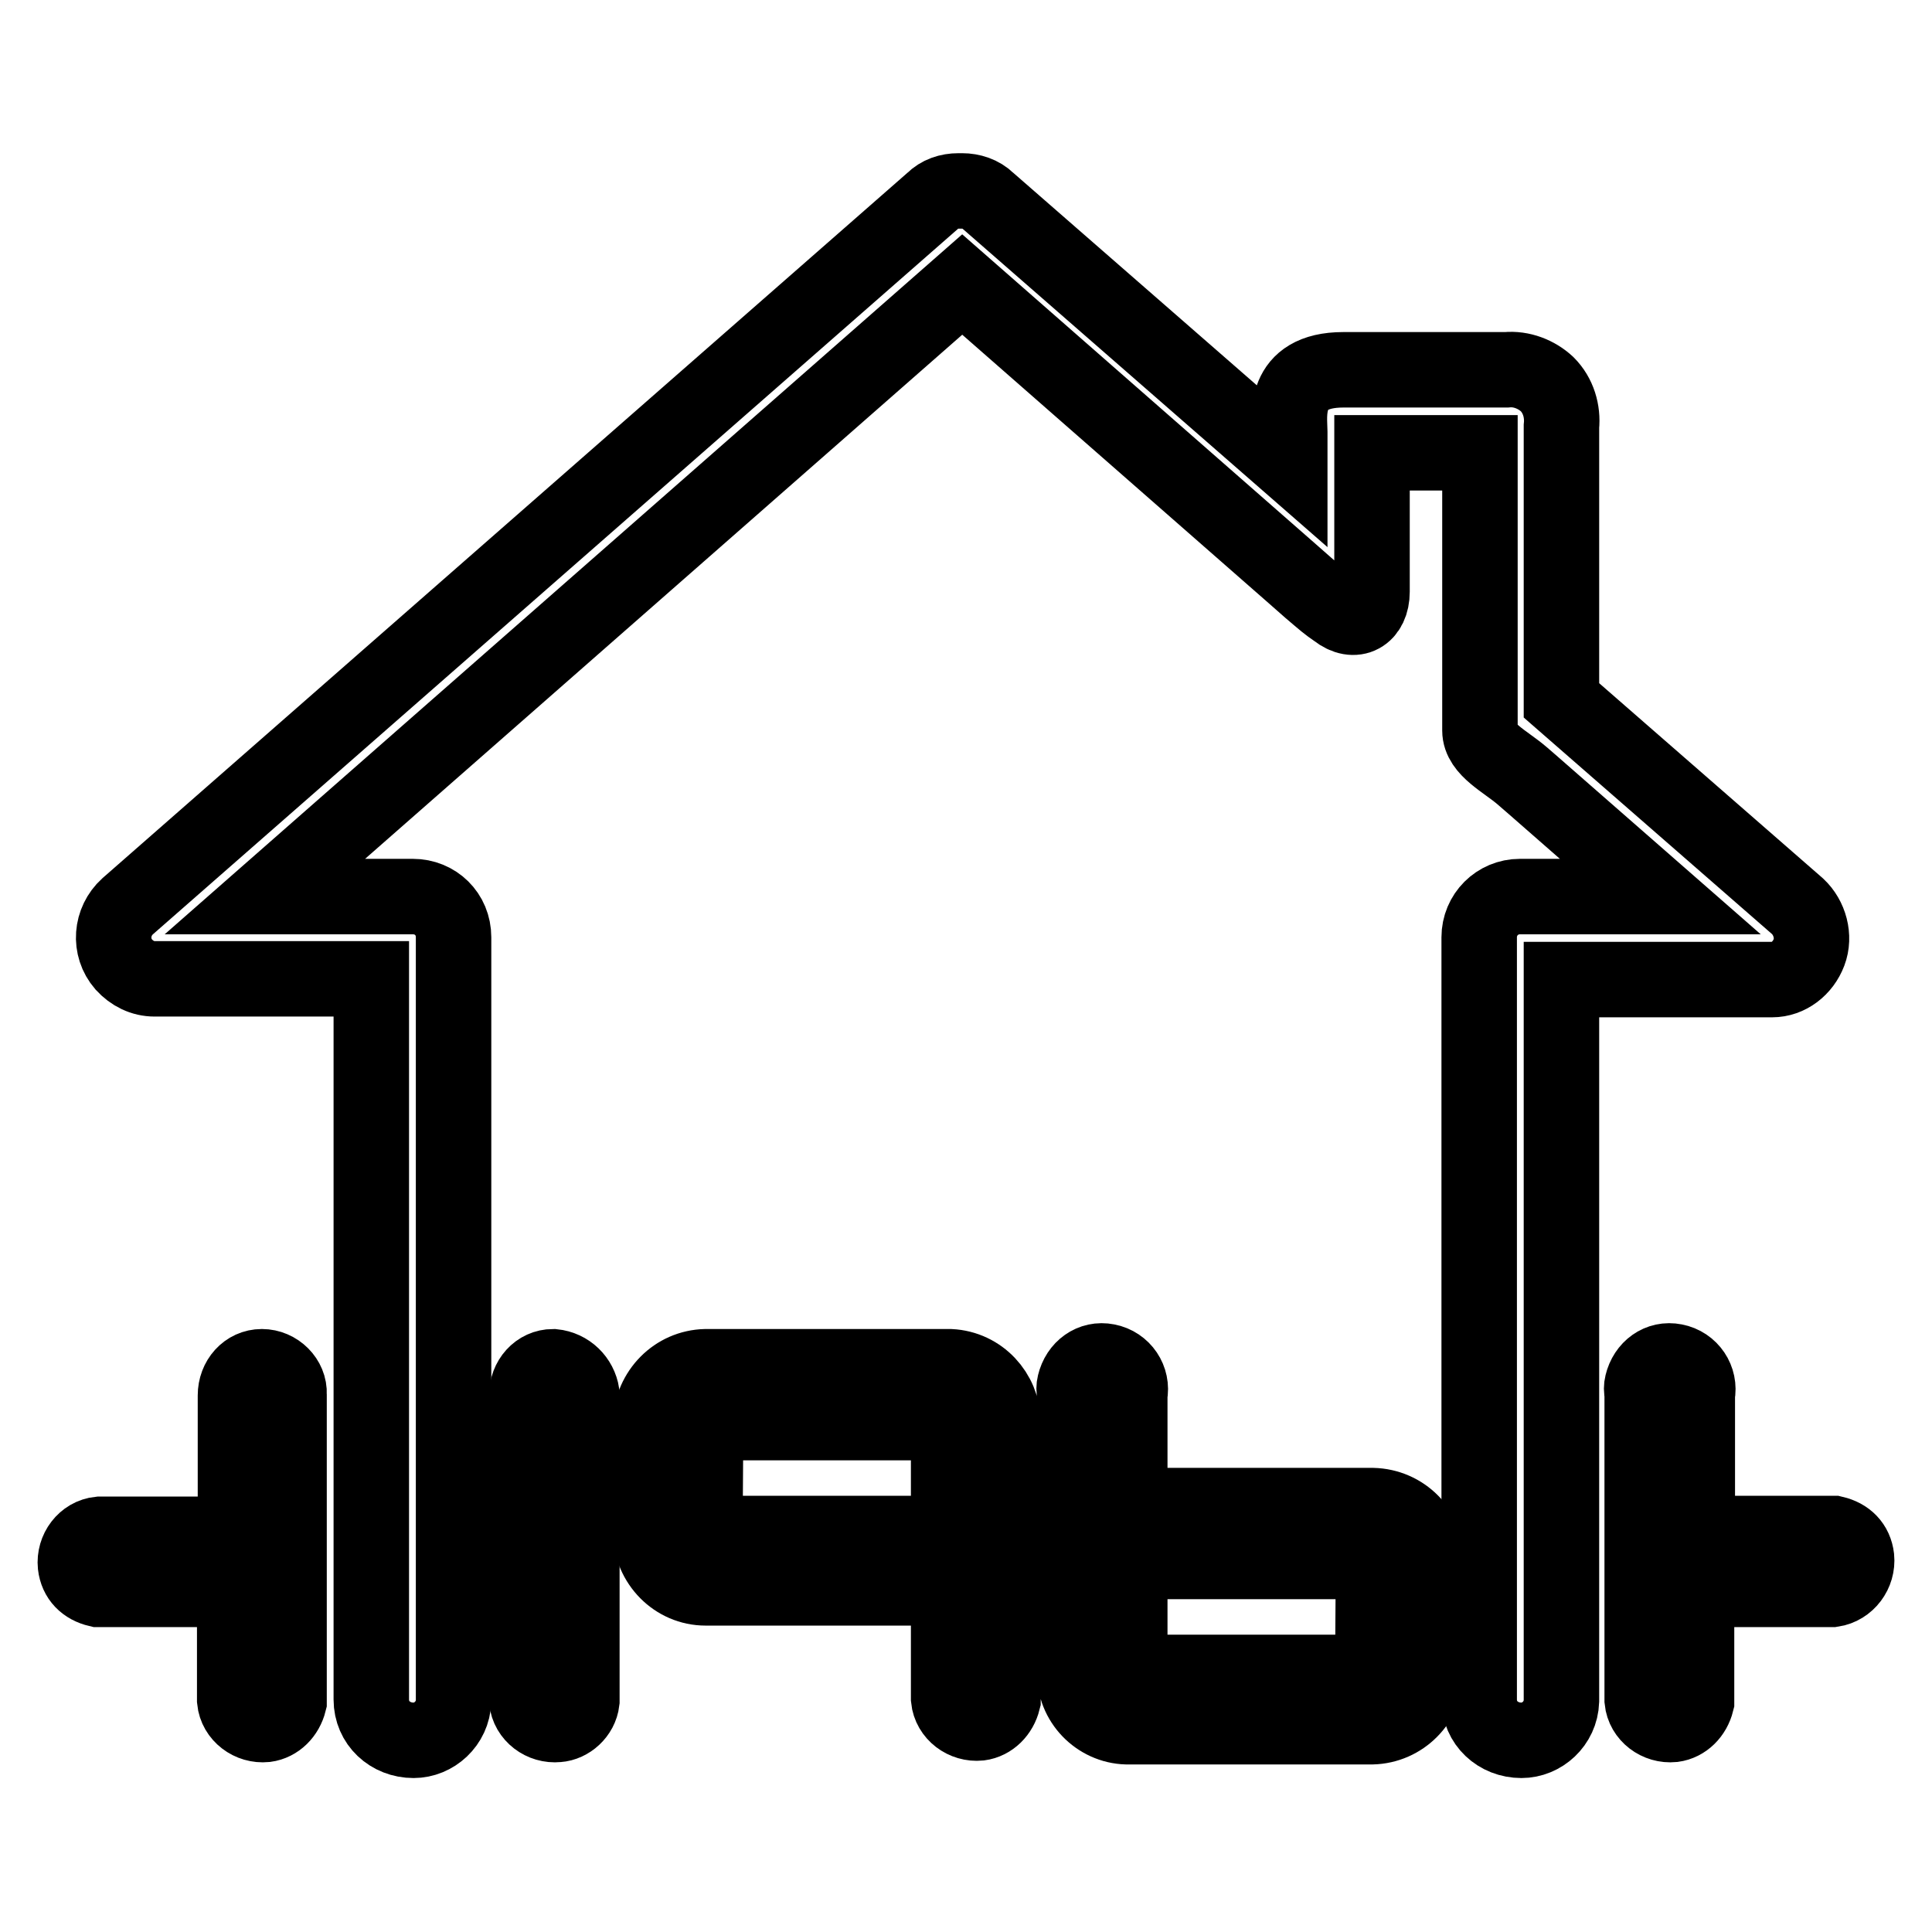
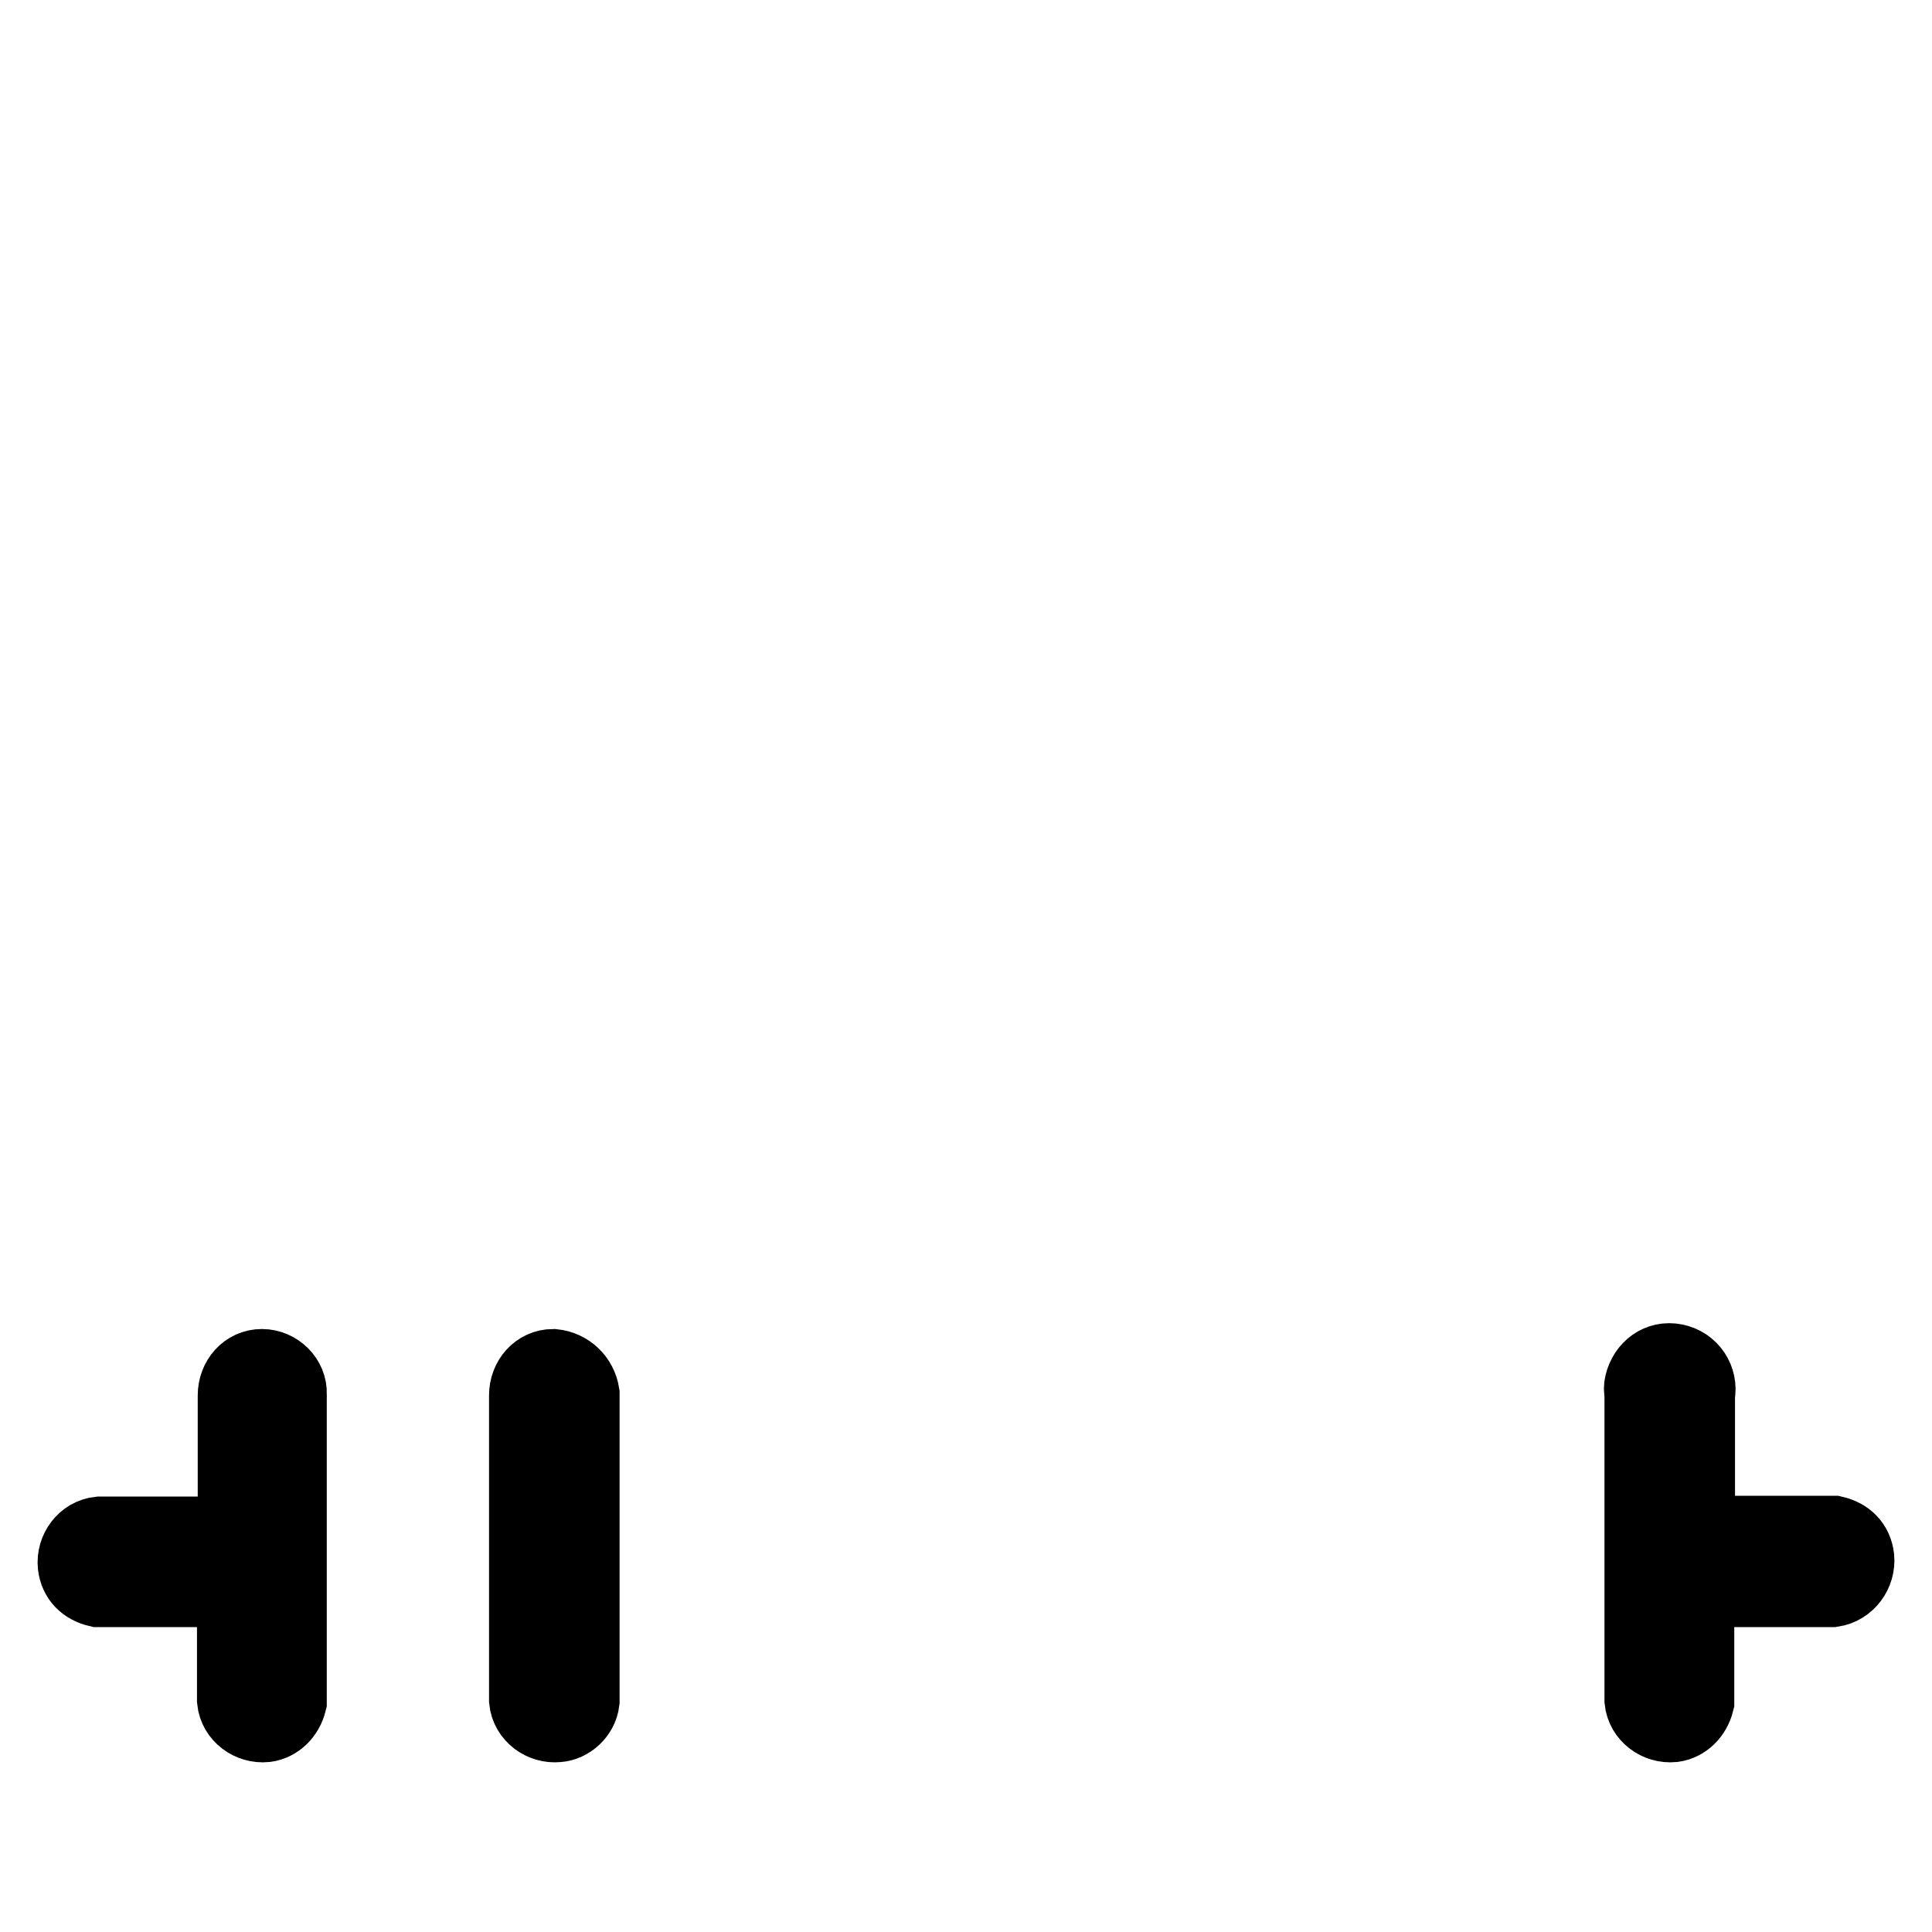
<svg xmlns="http://www.w3.org/2000/svg" version="1.1" x="0px" y="0px" viewBox="0 0 256 256" enable-background="new 0 0 256 256" xml:space="preserve">
  <g>
-     <path stroke-width="10" fill-opacity="0" stroke="#000000" d="M181.9,199.5h-32.2v-14.7c0.4-2-0.9-4-3-4.4c-2-0.4-3.8,0.9-4.3,3c-0.1,0.4-0.1,0.8,0,1.2v36.9 c-0.1,4,3.1,7.2,6.9,7.3h32.5c4-0.1,7.1-3.3,7.3-7.3v-14.7C189.1,202.8,185.9,199.6,181.9,199.5L181.9,199.5z M181.9,221.6h-32.2 v-14.7H182L181.9,221.6L181.9,221.6z M125.9,181.1H93.5c-4,0.1-7.1,3.3-7.3,7.3v14.7c0.1,4,3.3,7.3,7.3,7.3h32.2v14.7 c0.2,2,2.1,3.4,4.1,3.2c1.5-0.2,2.7-1.4,3.1-3v-37C132.8,184.6,129.9,181.3,125.9,181.1z M125.6,203.2H93.4l0.1-14.7h32.2V203.2z" />
-     <path stroke-width="10" fill-opacity="0" stroke="#000000" d="M239.7,126.2c0.8-2.1,0.1-4.6-1.5-6.1l-31.3-27.3V56.5c0.2-2-0.4-4.1-1.9-5.6c-1.4-1.3-3.4-2.1-5.4-1.9H178 c-8.2,0-7.1,6.3-7.1,8.2v4.3l-40-34.9c-0.9-0.9-2.2-1.3-3.4-1.3h-0.5c-1.3,0-2.5,0.4-3.4,1.3L16.9,120.1c-2.2,2-2.5,5.4-0.5,7.7 c1.1,1.2,2.5,1.9,4.1,1.9h28.7v95.5c0,3.1,2.5,5.4,5.6,5.4c2.7,0,5.2-2.2,5.3-5.2V124.2c0-3.1-2.4-5.4-5.4-5.4H35.1l92.4-81.1 l43.6,38.2l2.5,2.2c2,1.7,2.2,1.9,3.5,2.8c2.4,1.9,4.7,0.6,4.7-2.5V60h14.3v36.8c0,2.5,3.4,4.1,5.6,6l1.5,1.3l16.8,14.7h-18.6 c-3,0-5.4,2.4-5.4,5.4v101c0,3.1,2.5,5.4,5.6,5.4c2.7,0,5.2-2.2,5.3-5.2v-95.6h27.9C237,129.8,238.9,128.3,239.7,126.2L239.7,126.2 z" />
    <path stroke-width="10" fill-opacity="0" stroke="#000000" d="M246,206.4c-0.2-1.7-1.3-2.8-3-3.2h-18.1v-18.4c0.4-2-0.9-4-3-4.4c-2-0.4-3.8,0.9-4.3,3 c-0.1,0.4-0.1,0.8,0,1.2v40.7c0.2,2,2.1,3.4,4.1,3.2c1.5-0.2,2.7-1.4,3.1-3v-14.9h18C244.8,210.3,246.2,208.4,246,206.4z  M34.7,181.1c-2,0-3.5,1.7-3.5,3.8v18.4h-18c-2,0.2-3.4,2.1-3.2,4.1c0.2,1.7,1.3,2.8,3,3.2h18.1v14.7c0.2,2,2.1,3.4,4.1,3.2 c1.5-0.2,2.7-1.4,3.1-3v-40.8C38.4,182.8,36.7,181.1,34.7,181.1z M73.3,181.1c-2,0-3.5,1.7-3.5,3.8v40.4c0.2,2,2.1,3.4,4.1,3.2 c1.5-0.1,3-1.4,3.2-3.1v-40.7C76.8,182.8,75.3,181.3,73.3,181.1z" />
  </g>
</svg>